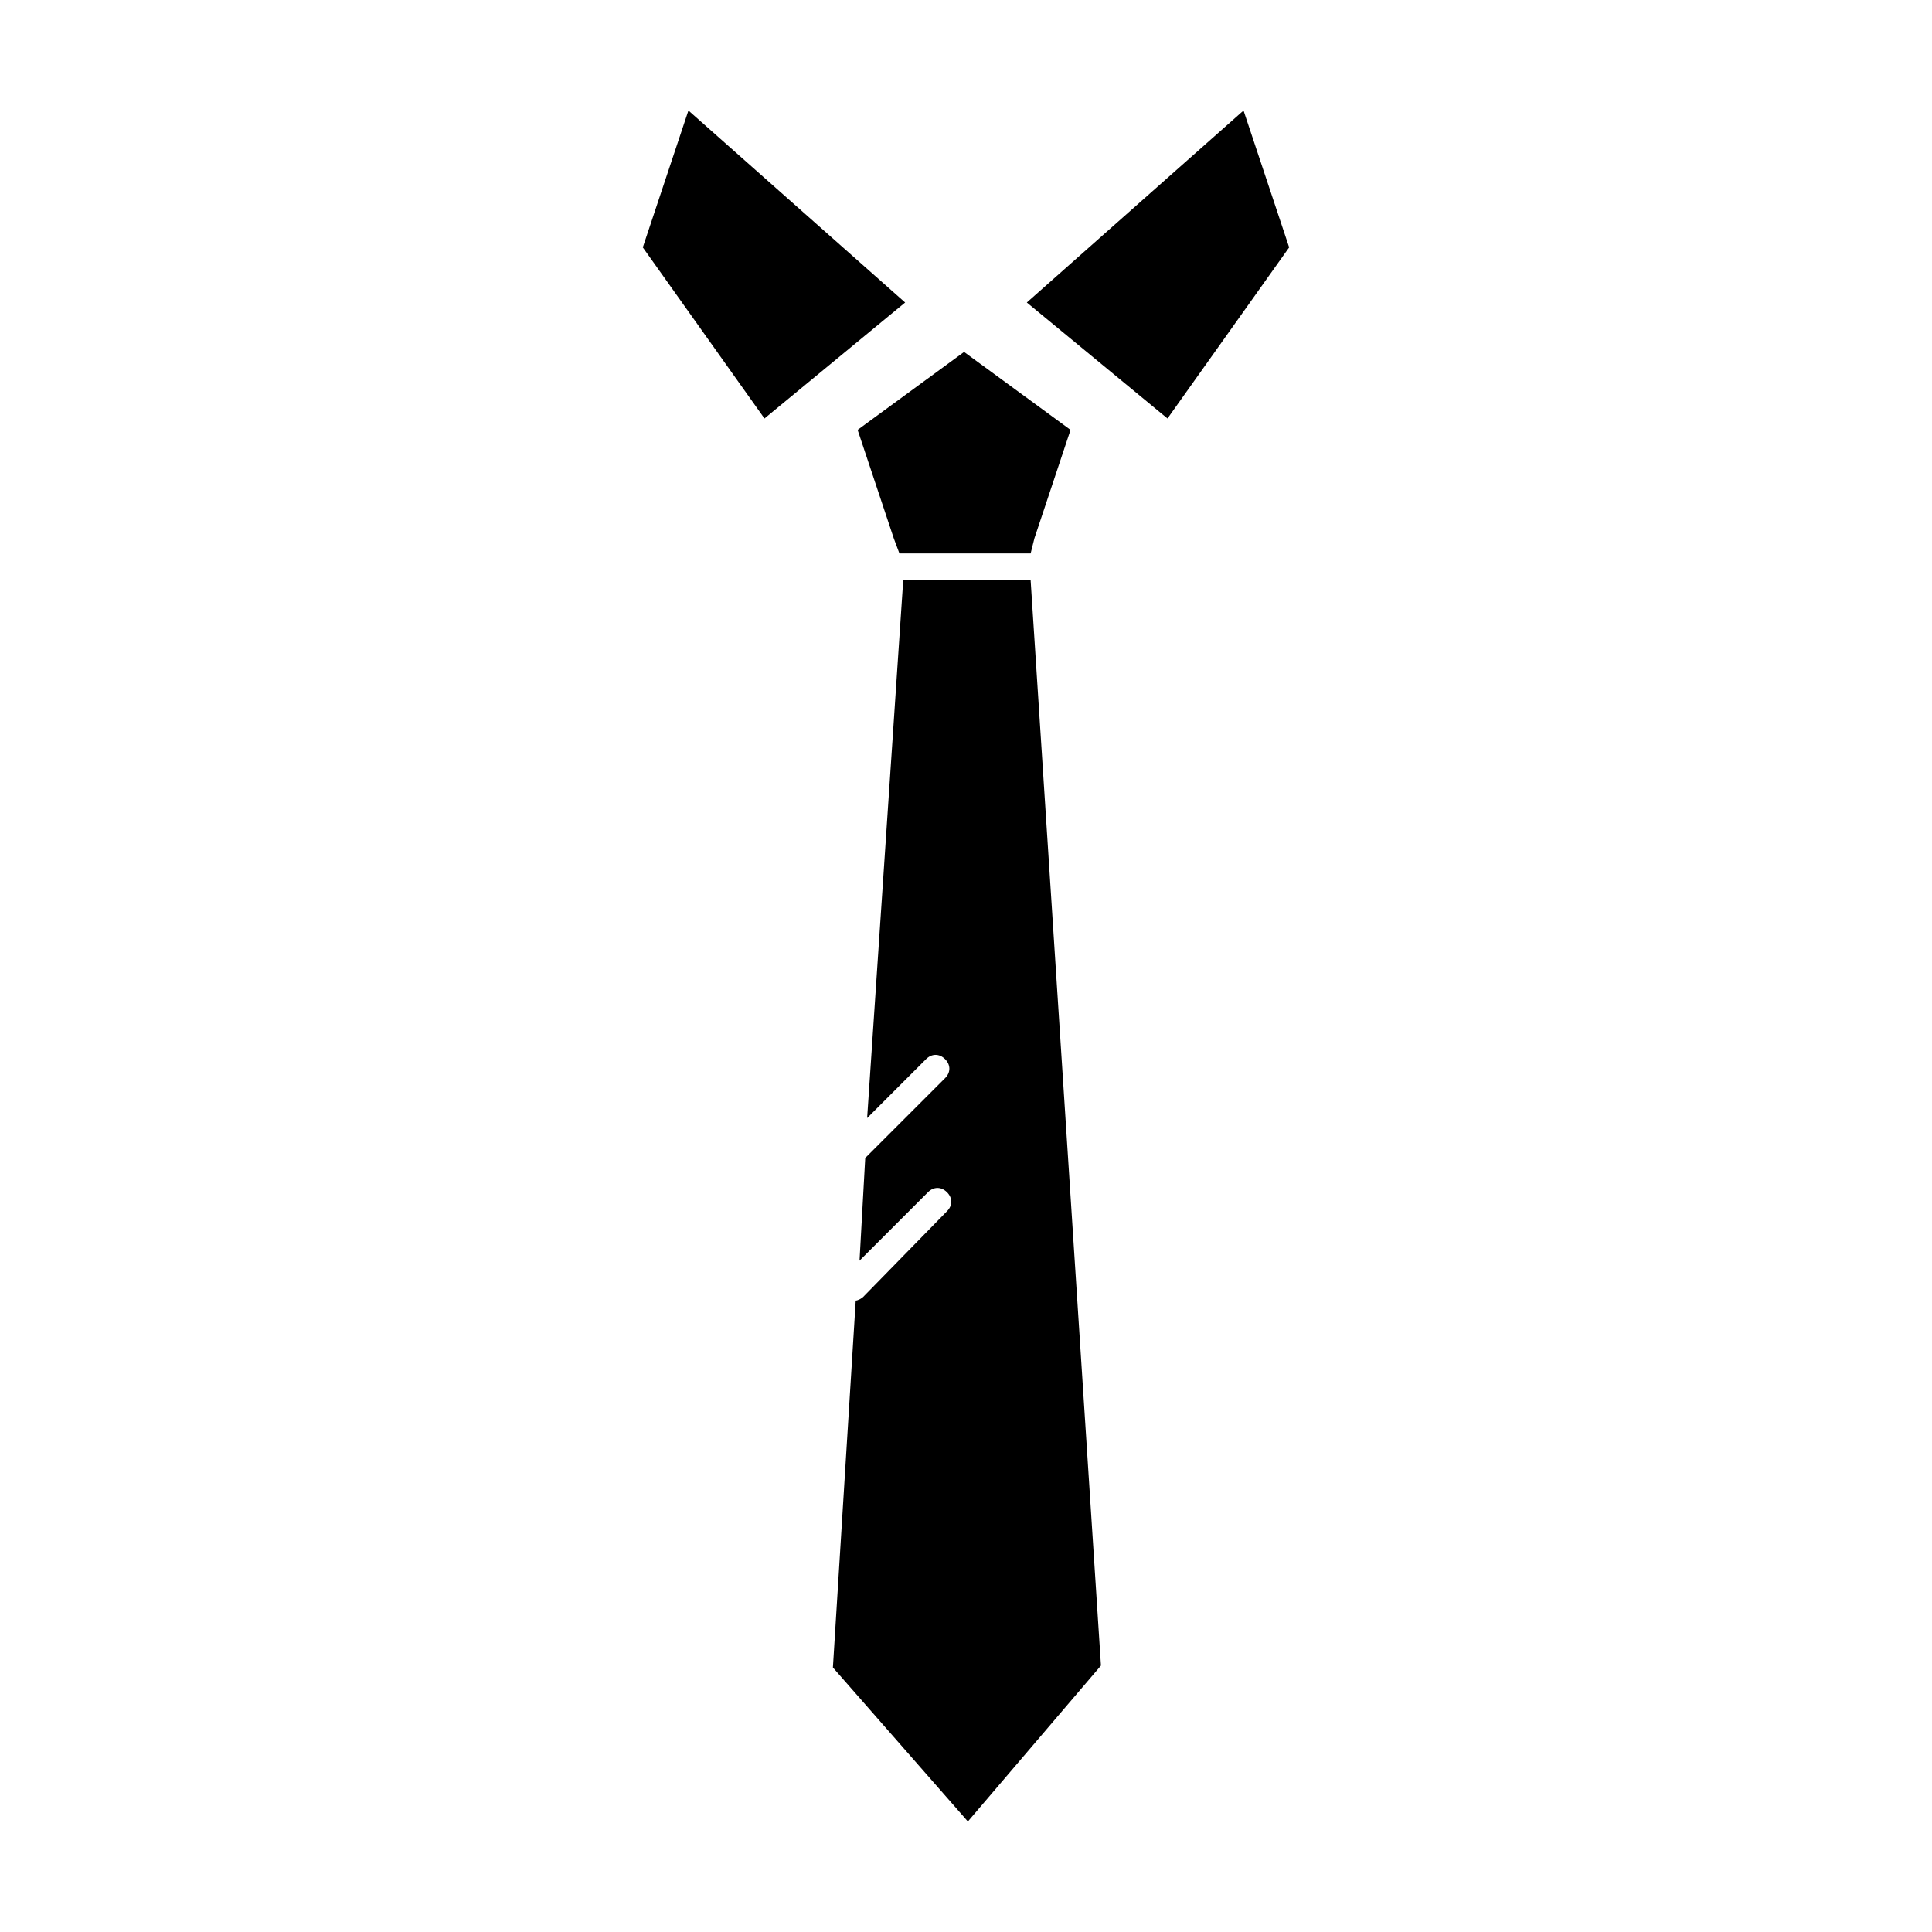
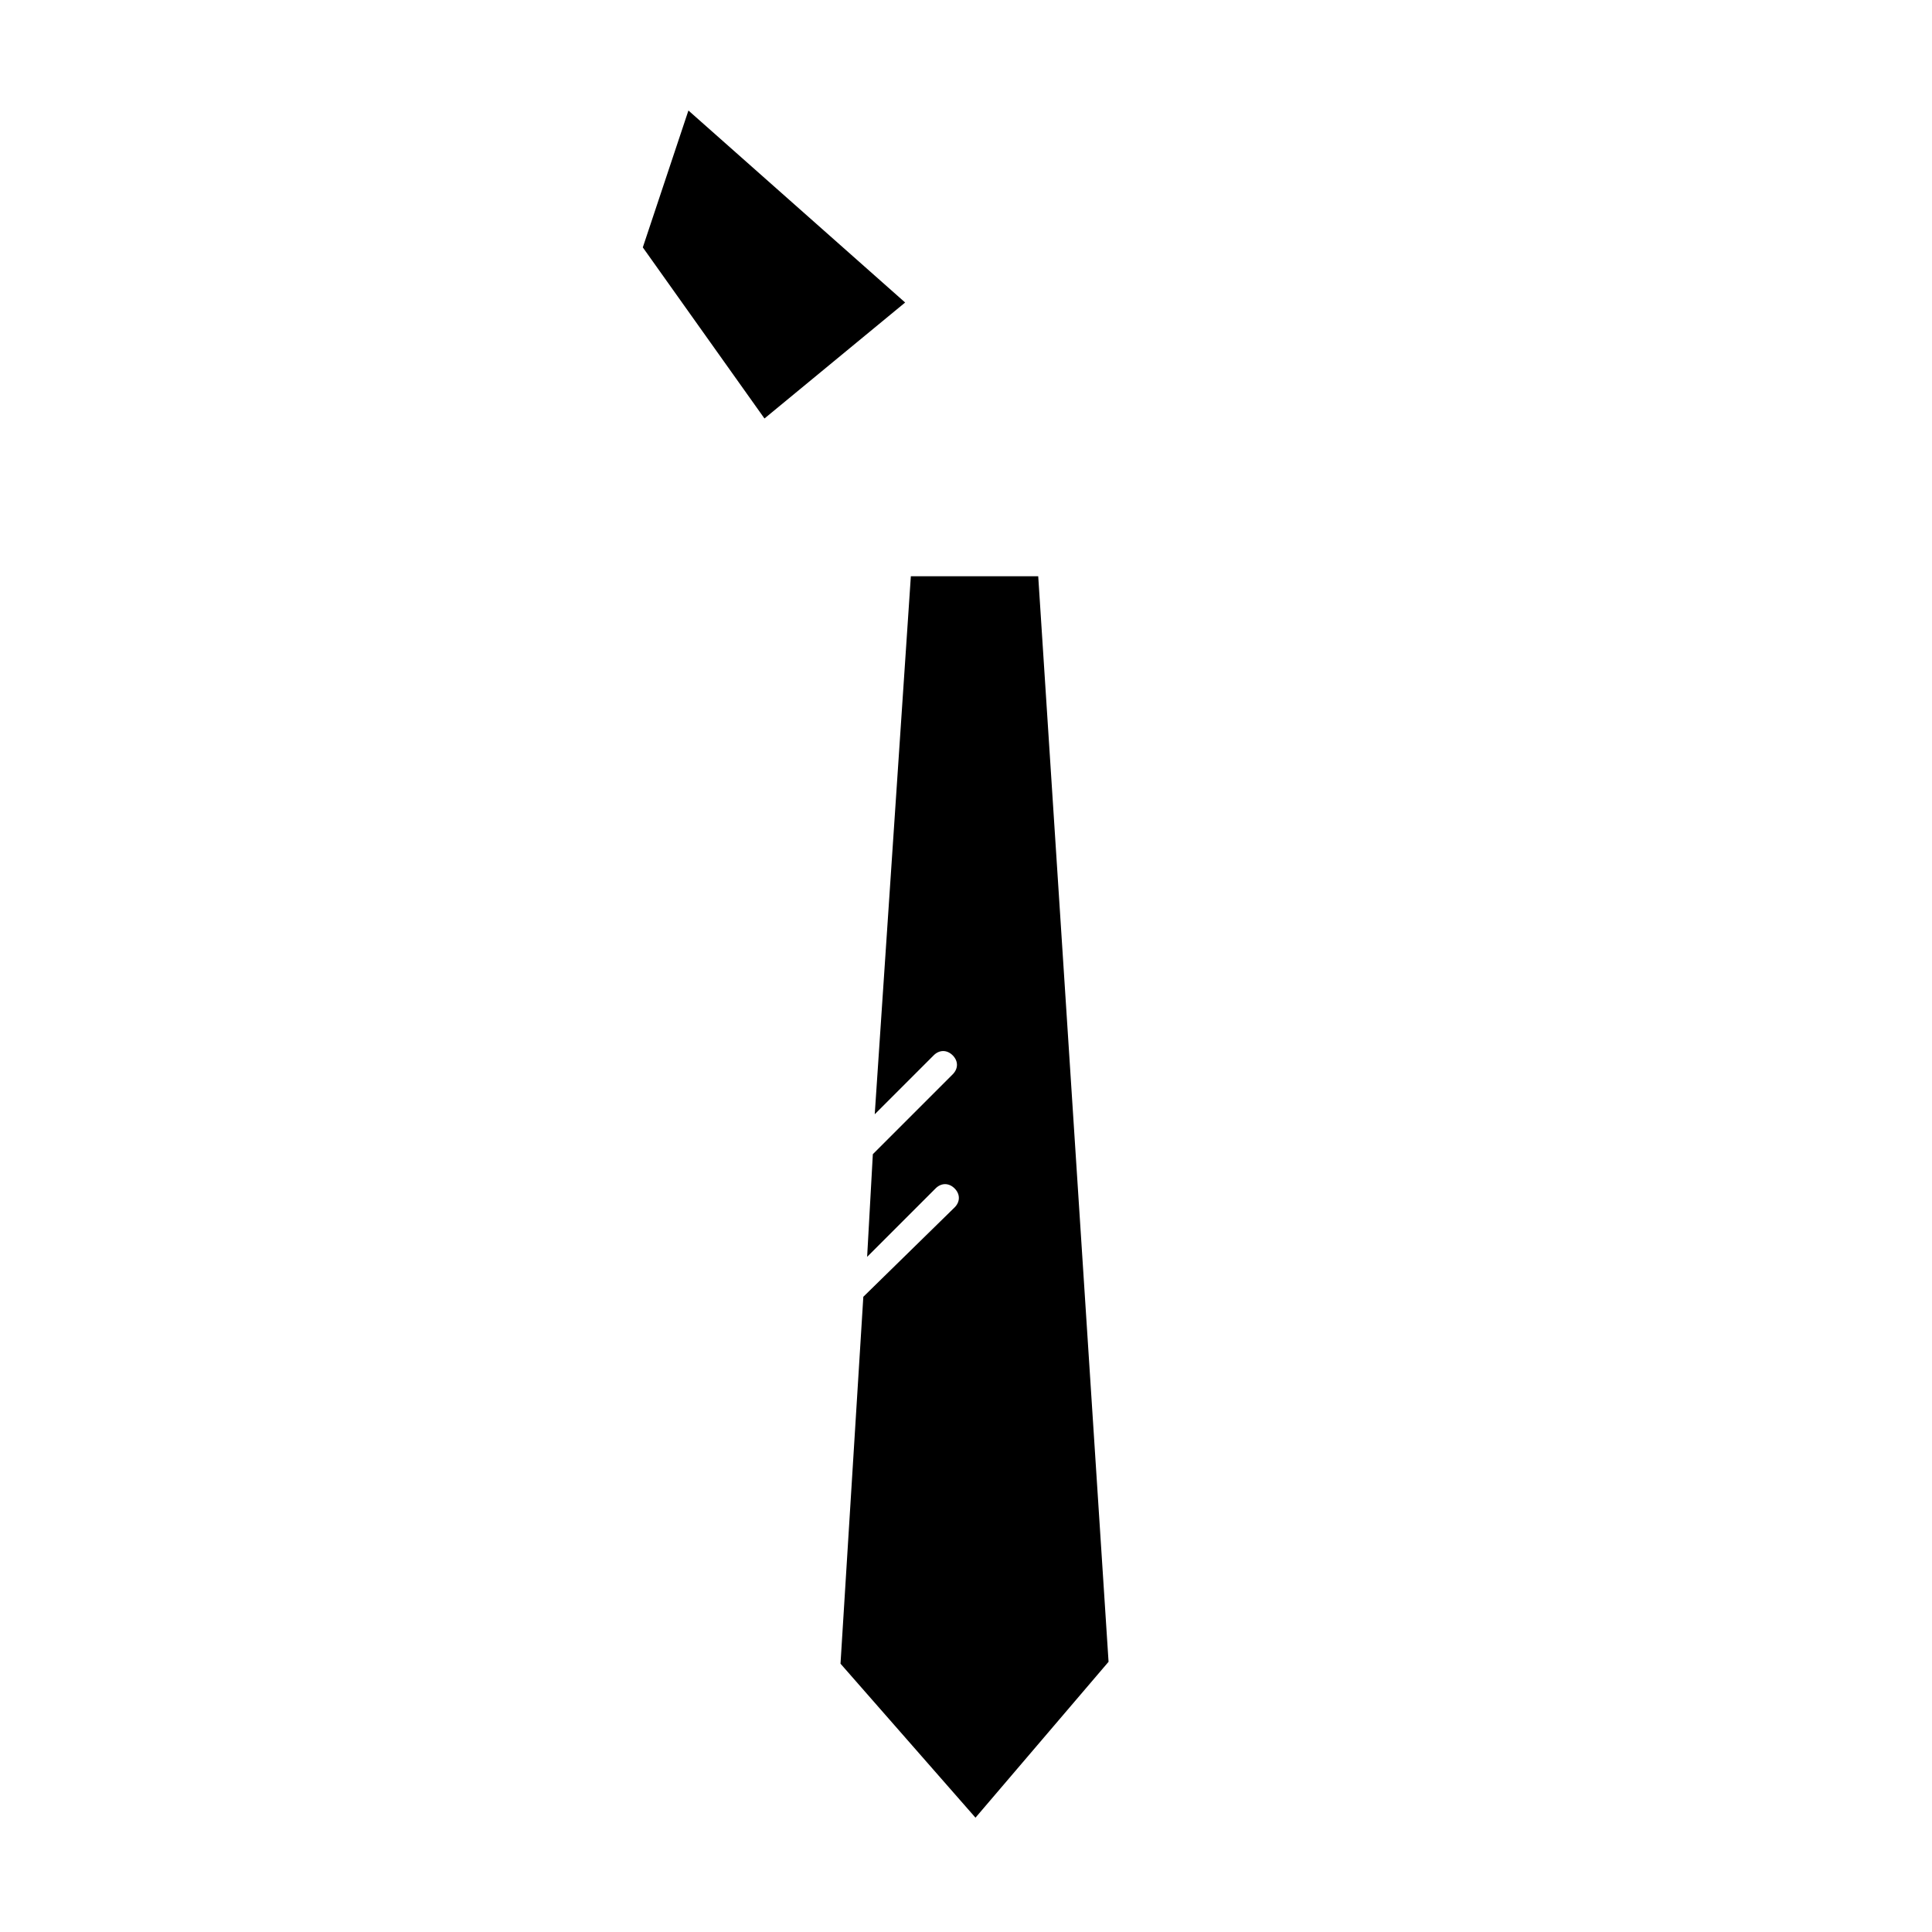
<svg xmlns="http://www.w3.org/2000/svg" fill="#000000" width="800px" height="800px" version="1.1" viewBox="144 144 512 512">
  <g>
-     <path d="m372.79 487.66c-0.504 0.504-1.512 1.008-2.016 1.008l-6.047 97.234 35.77 40.809 35.266-41.312-18.641-287.68h-33.754l-9.57 142.58 15.617-15.617c1.512-1.512 3.527-1.512 5.039 0s1.512 3.527 0 5.039l-21.16 21.16-1.512 27.207 18.137-18.137c1.512-1.512 3.527-1.512 5.039 0 1.512 1.512 1.512 3.527 0 5.039z" />
-     <path d="m382.36 290.67h34.766l1.008-4.031 9.57-28.715-28.211-20.656-28.215 20.656 9.574 28.715z" />
-     <path d="m485.64 209.56-12.09-36.273-57.434 50.883 37.281 30.734z" />
+     <path d="m372.79 487.66l-6.047 97.234 35.77 40.809 35.266-41.312-18.641-287.68h-33.754l-9.57 142.58 15.617-15.617c1.512-1.512 3.527-1.512 5.039 0s1.512 3.527 0 5.039l-21.16 21.16-1.512 27.207 18.137-18.137c1.512-1.512 3.527-1.512 5.039 0 1.512 1.512 1.512 3.527 0 5.039z" />
    <path d="m314.35 209.56 32.242 45.344 37.281-30.734-57.434-50.883z" />
  </g>
</svg>